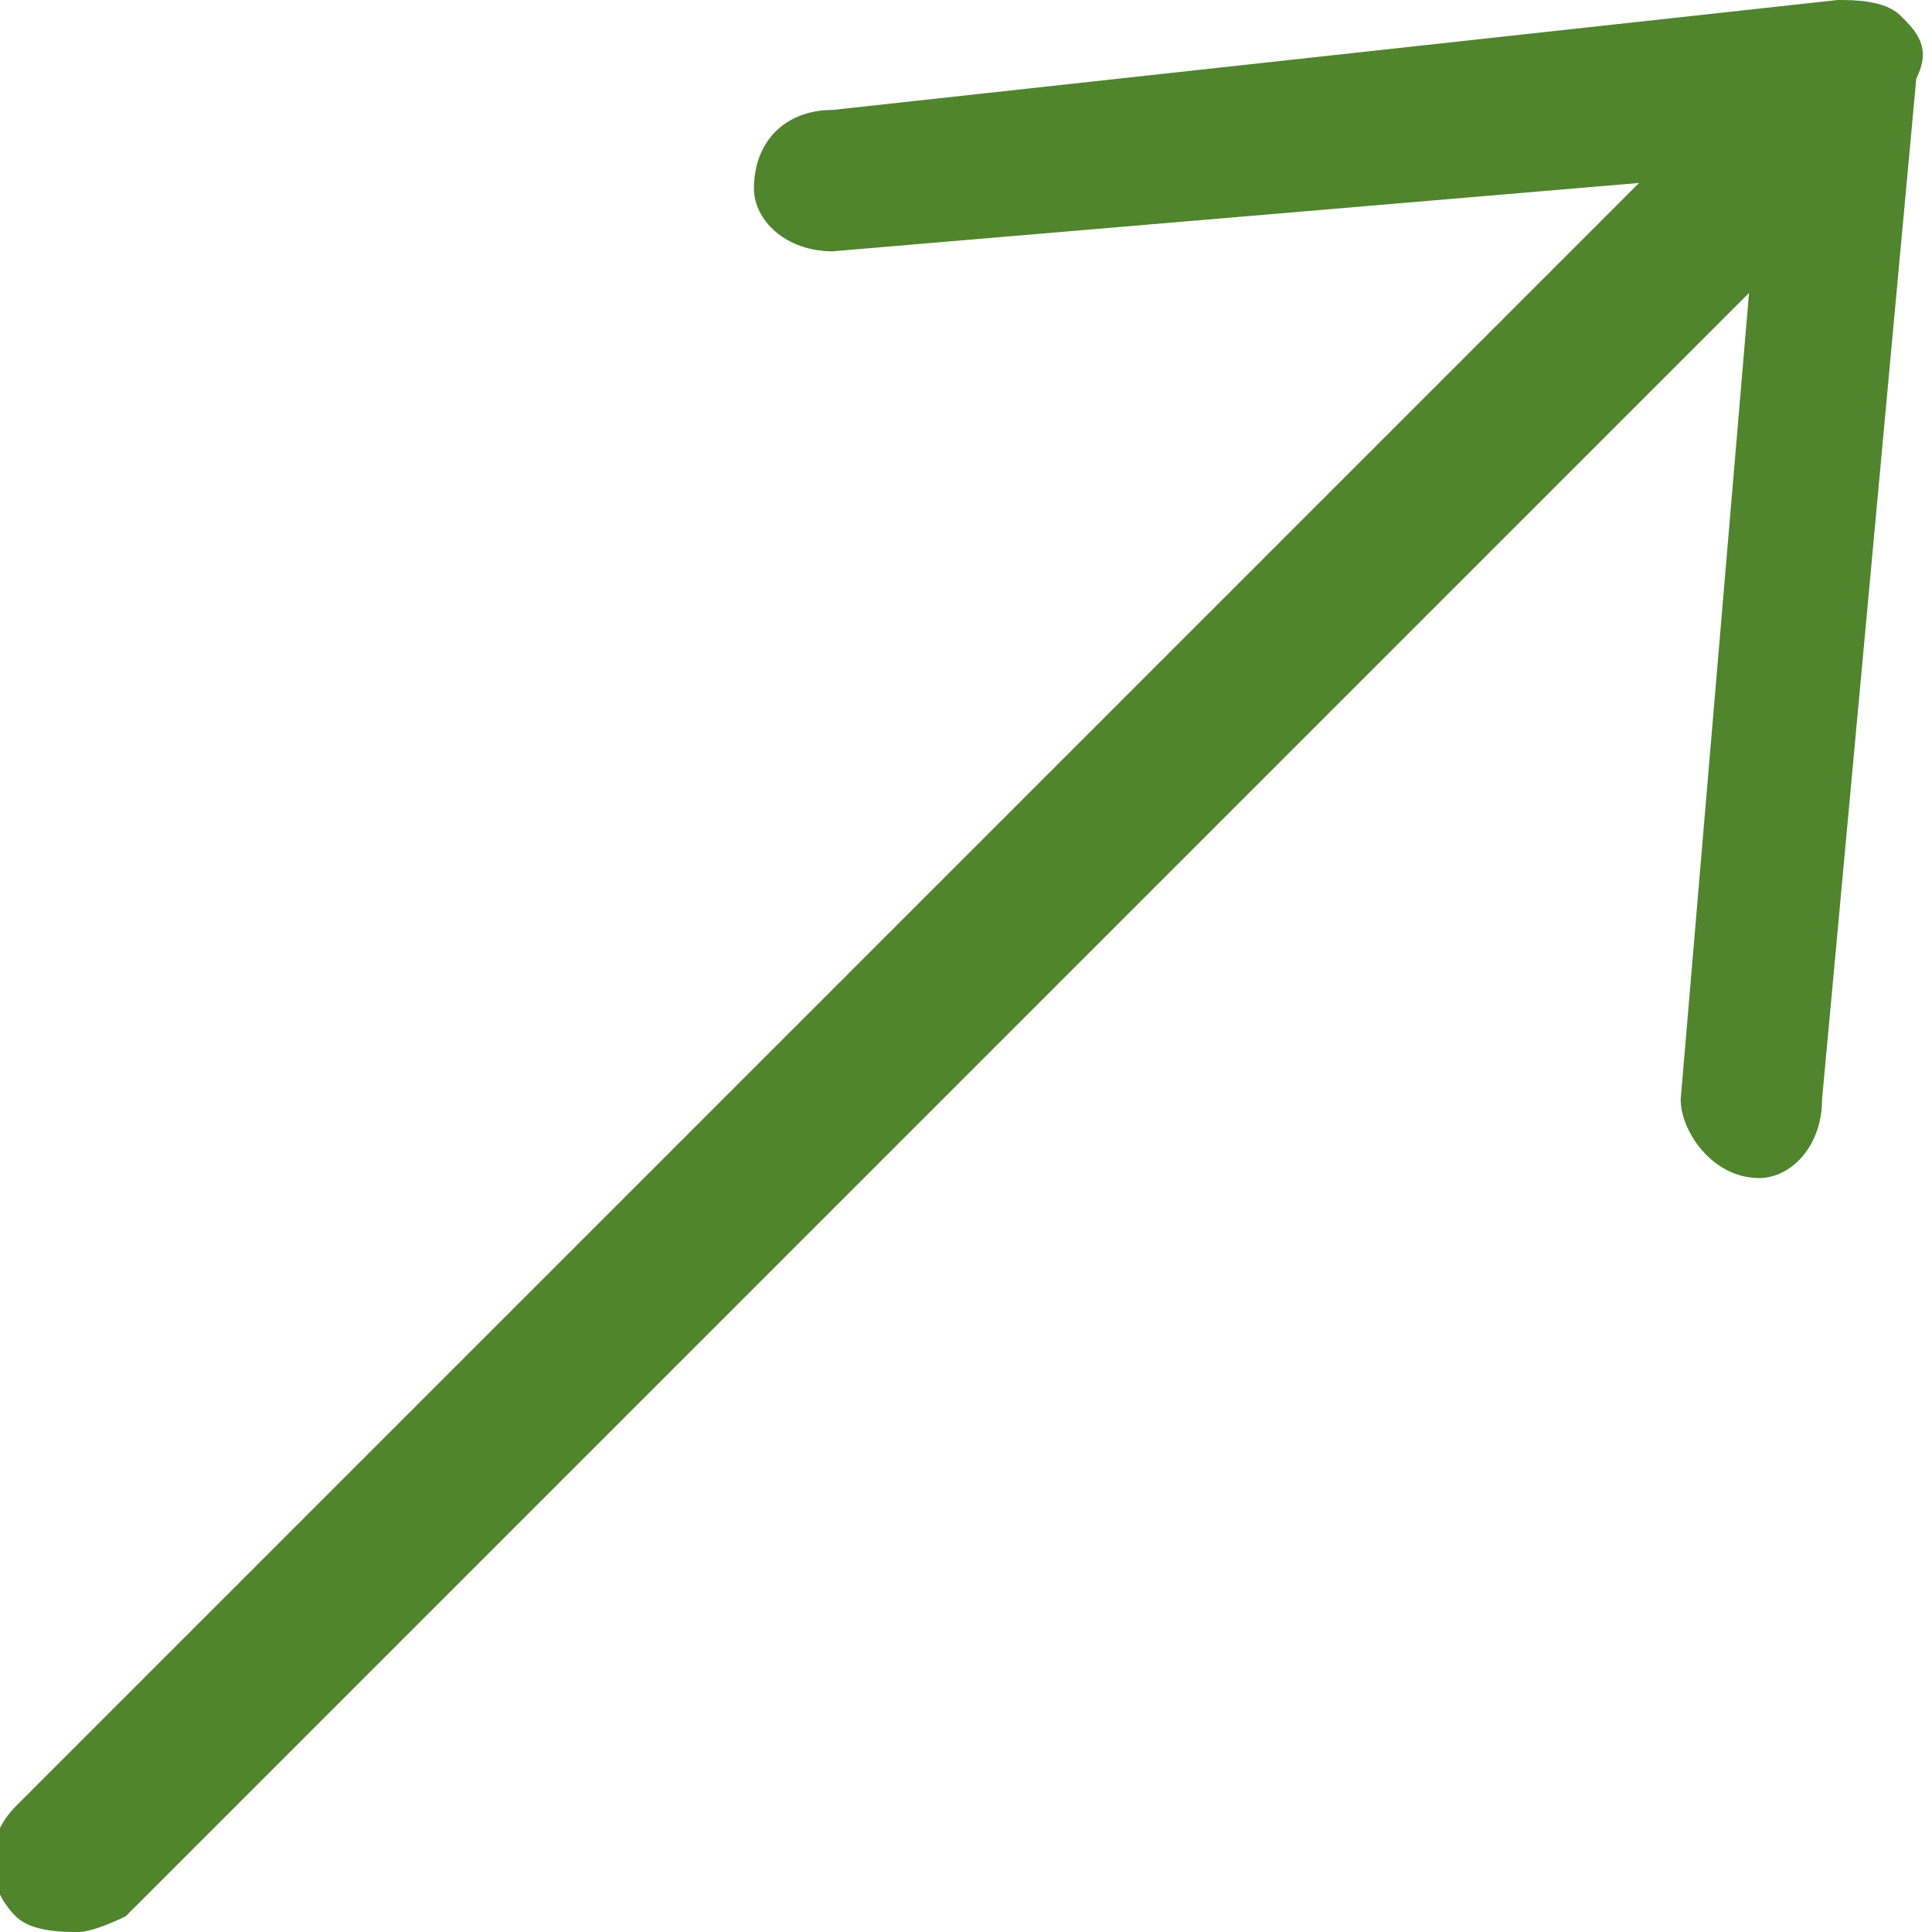
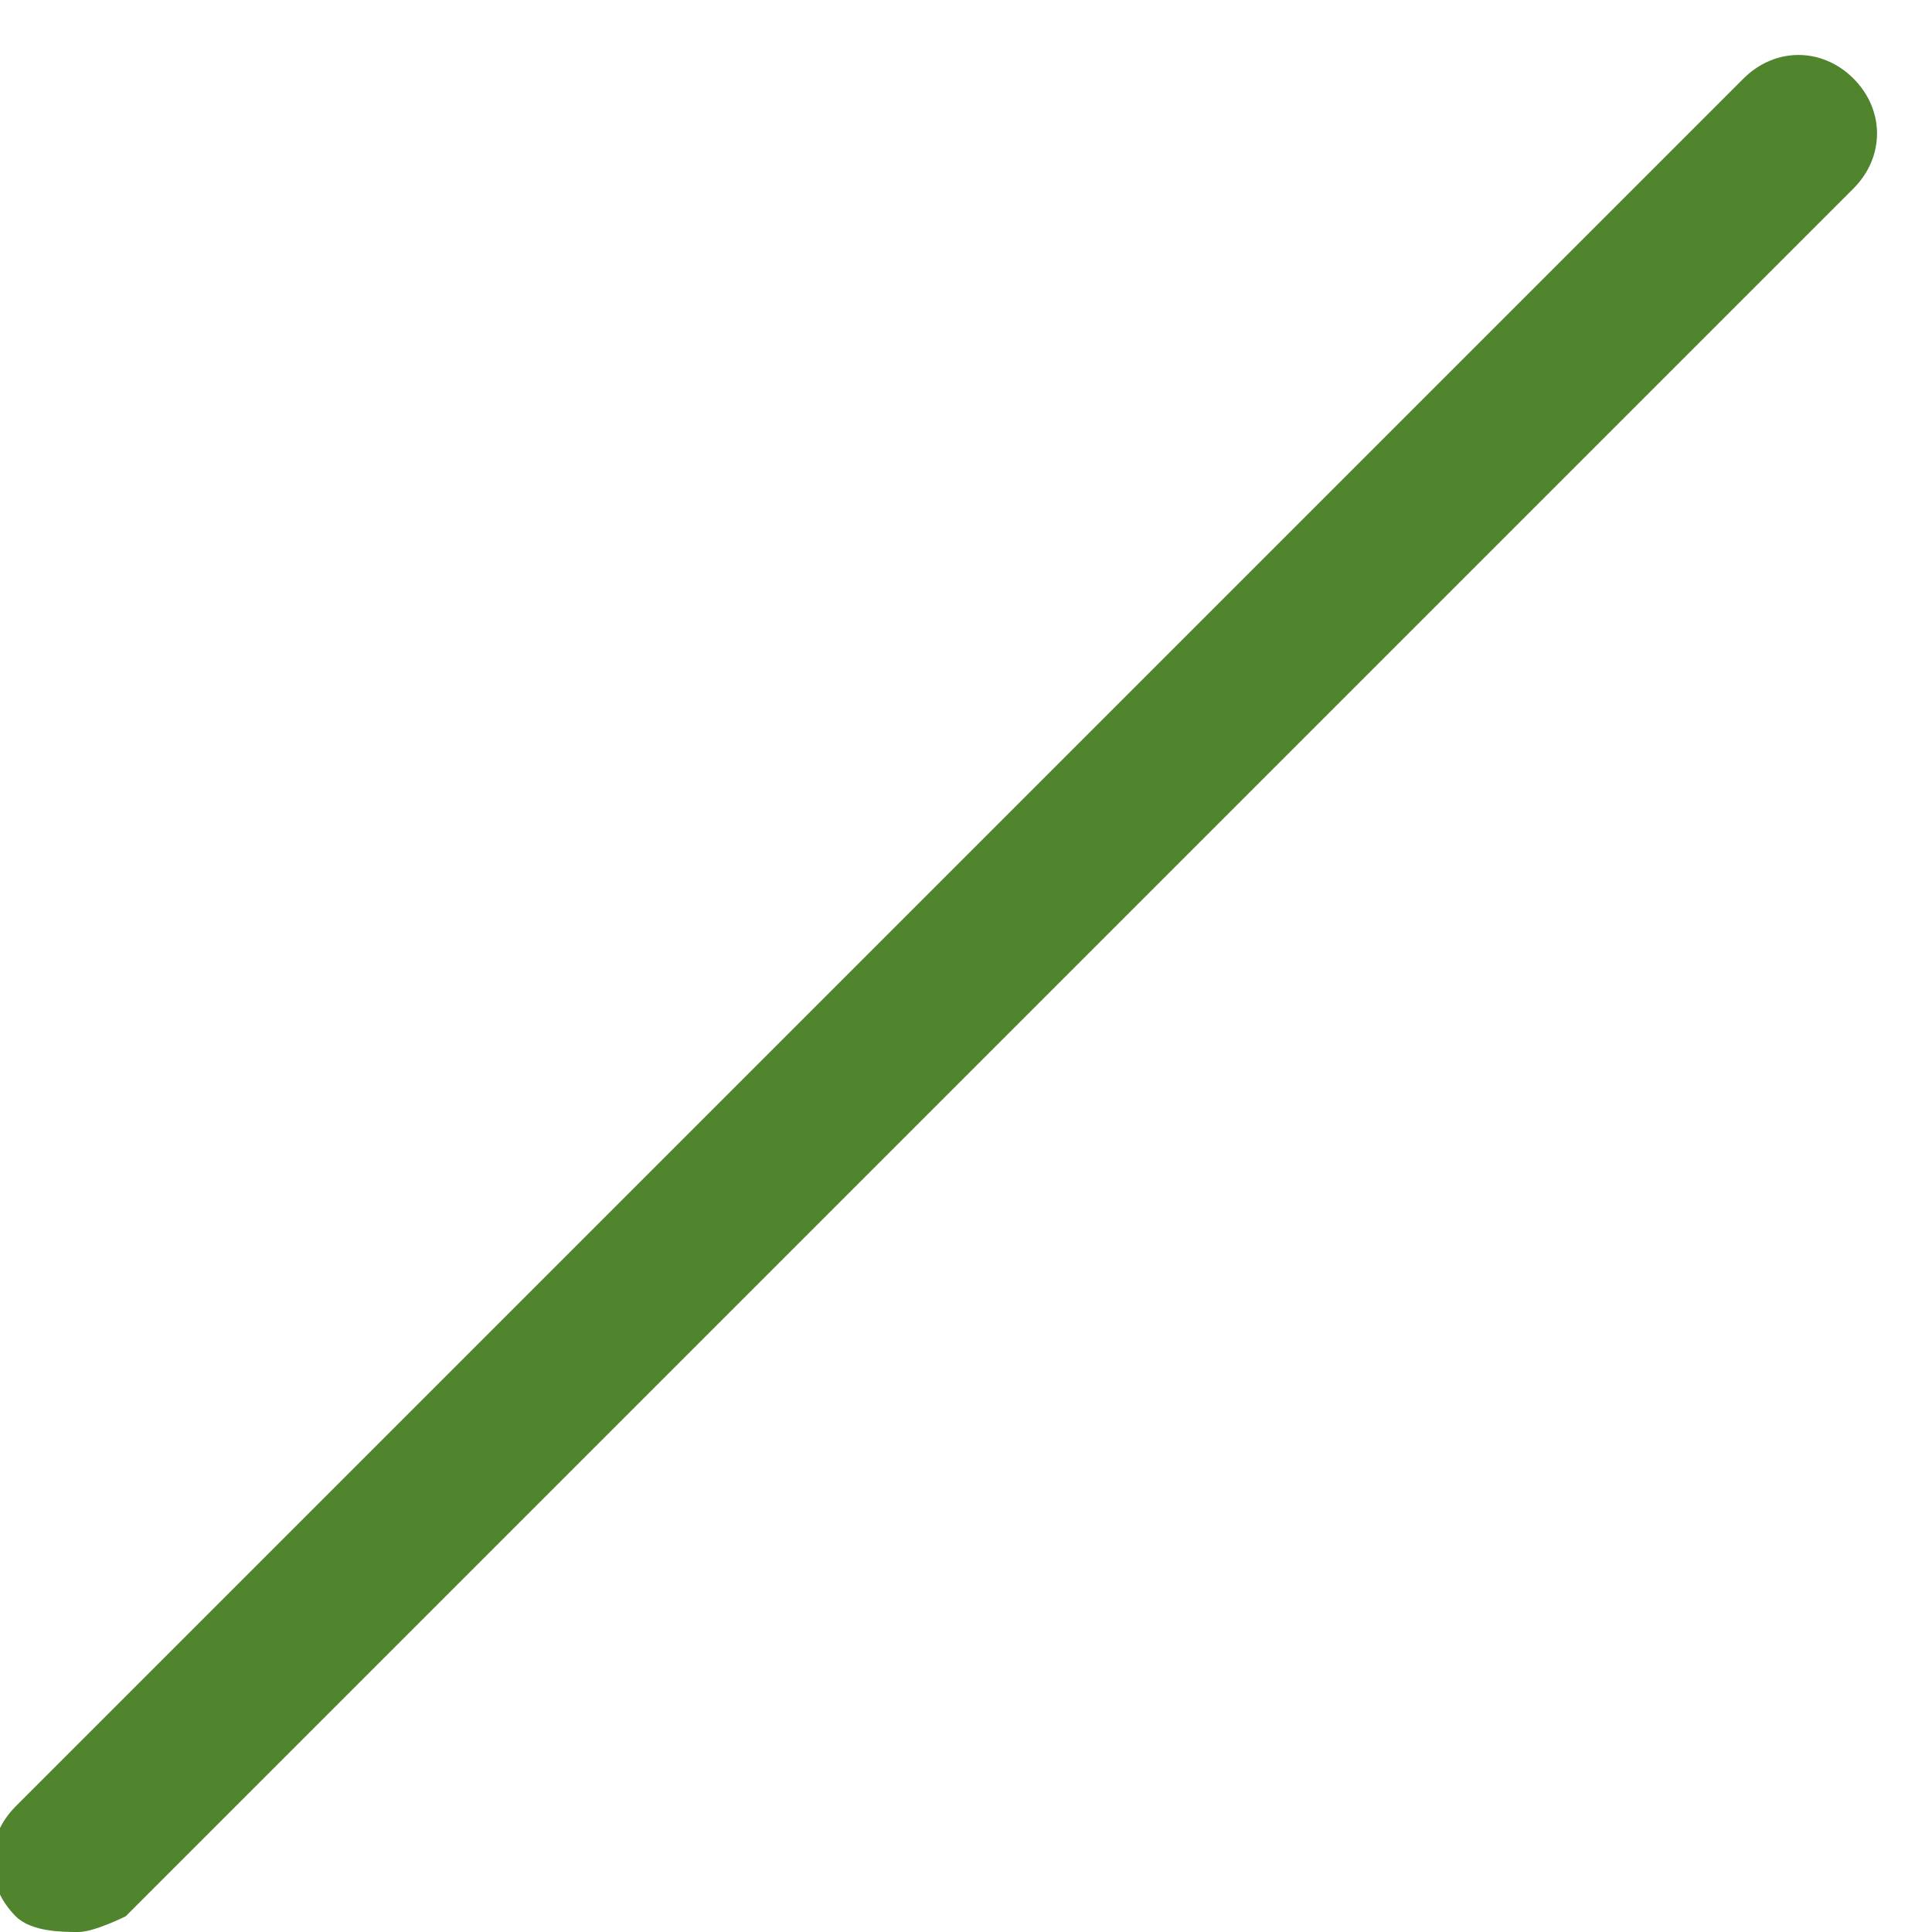
<svg xmlns="http://www.w3.org/2000/svg" id="_レイヤー_1" width="12.3" height="12.3" viewBox="0 0 12.3 12.3">
  <defs>
    <style>.cls-1{fill:#50842d;}</style>
  </defs>
  <g id="_グループ_3">
    <path class="cls-1" d="m.5,12.3c-.1,0-.3,0-.4-.1-.2-.2-.2-.5,0-.7L11.1.5c.2-.2.5-.2.7,0s.2.5,0,.7L.8,12.2s-.2.1-.3.1h0Z" />
-     <path class="cls-1" d="m11.2,7.5s-.1,0,0,0c-.3,0-.5-.3-.5-.5l.5-5.9-5.9.5c-.3,0-.5-.2-.5-.4,0-.3.2-.5.5-.5l6.4-.7c.1,0,.3,0,.4.1.1.1.2.2.1.4l-.6,6.5c0,.3-.2.5-.4.5h0Z" />
  </g>
</svg>